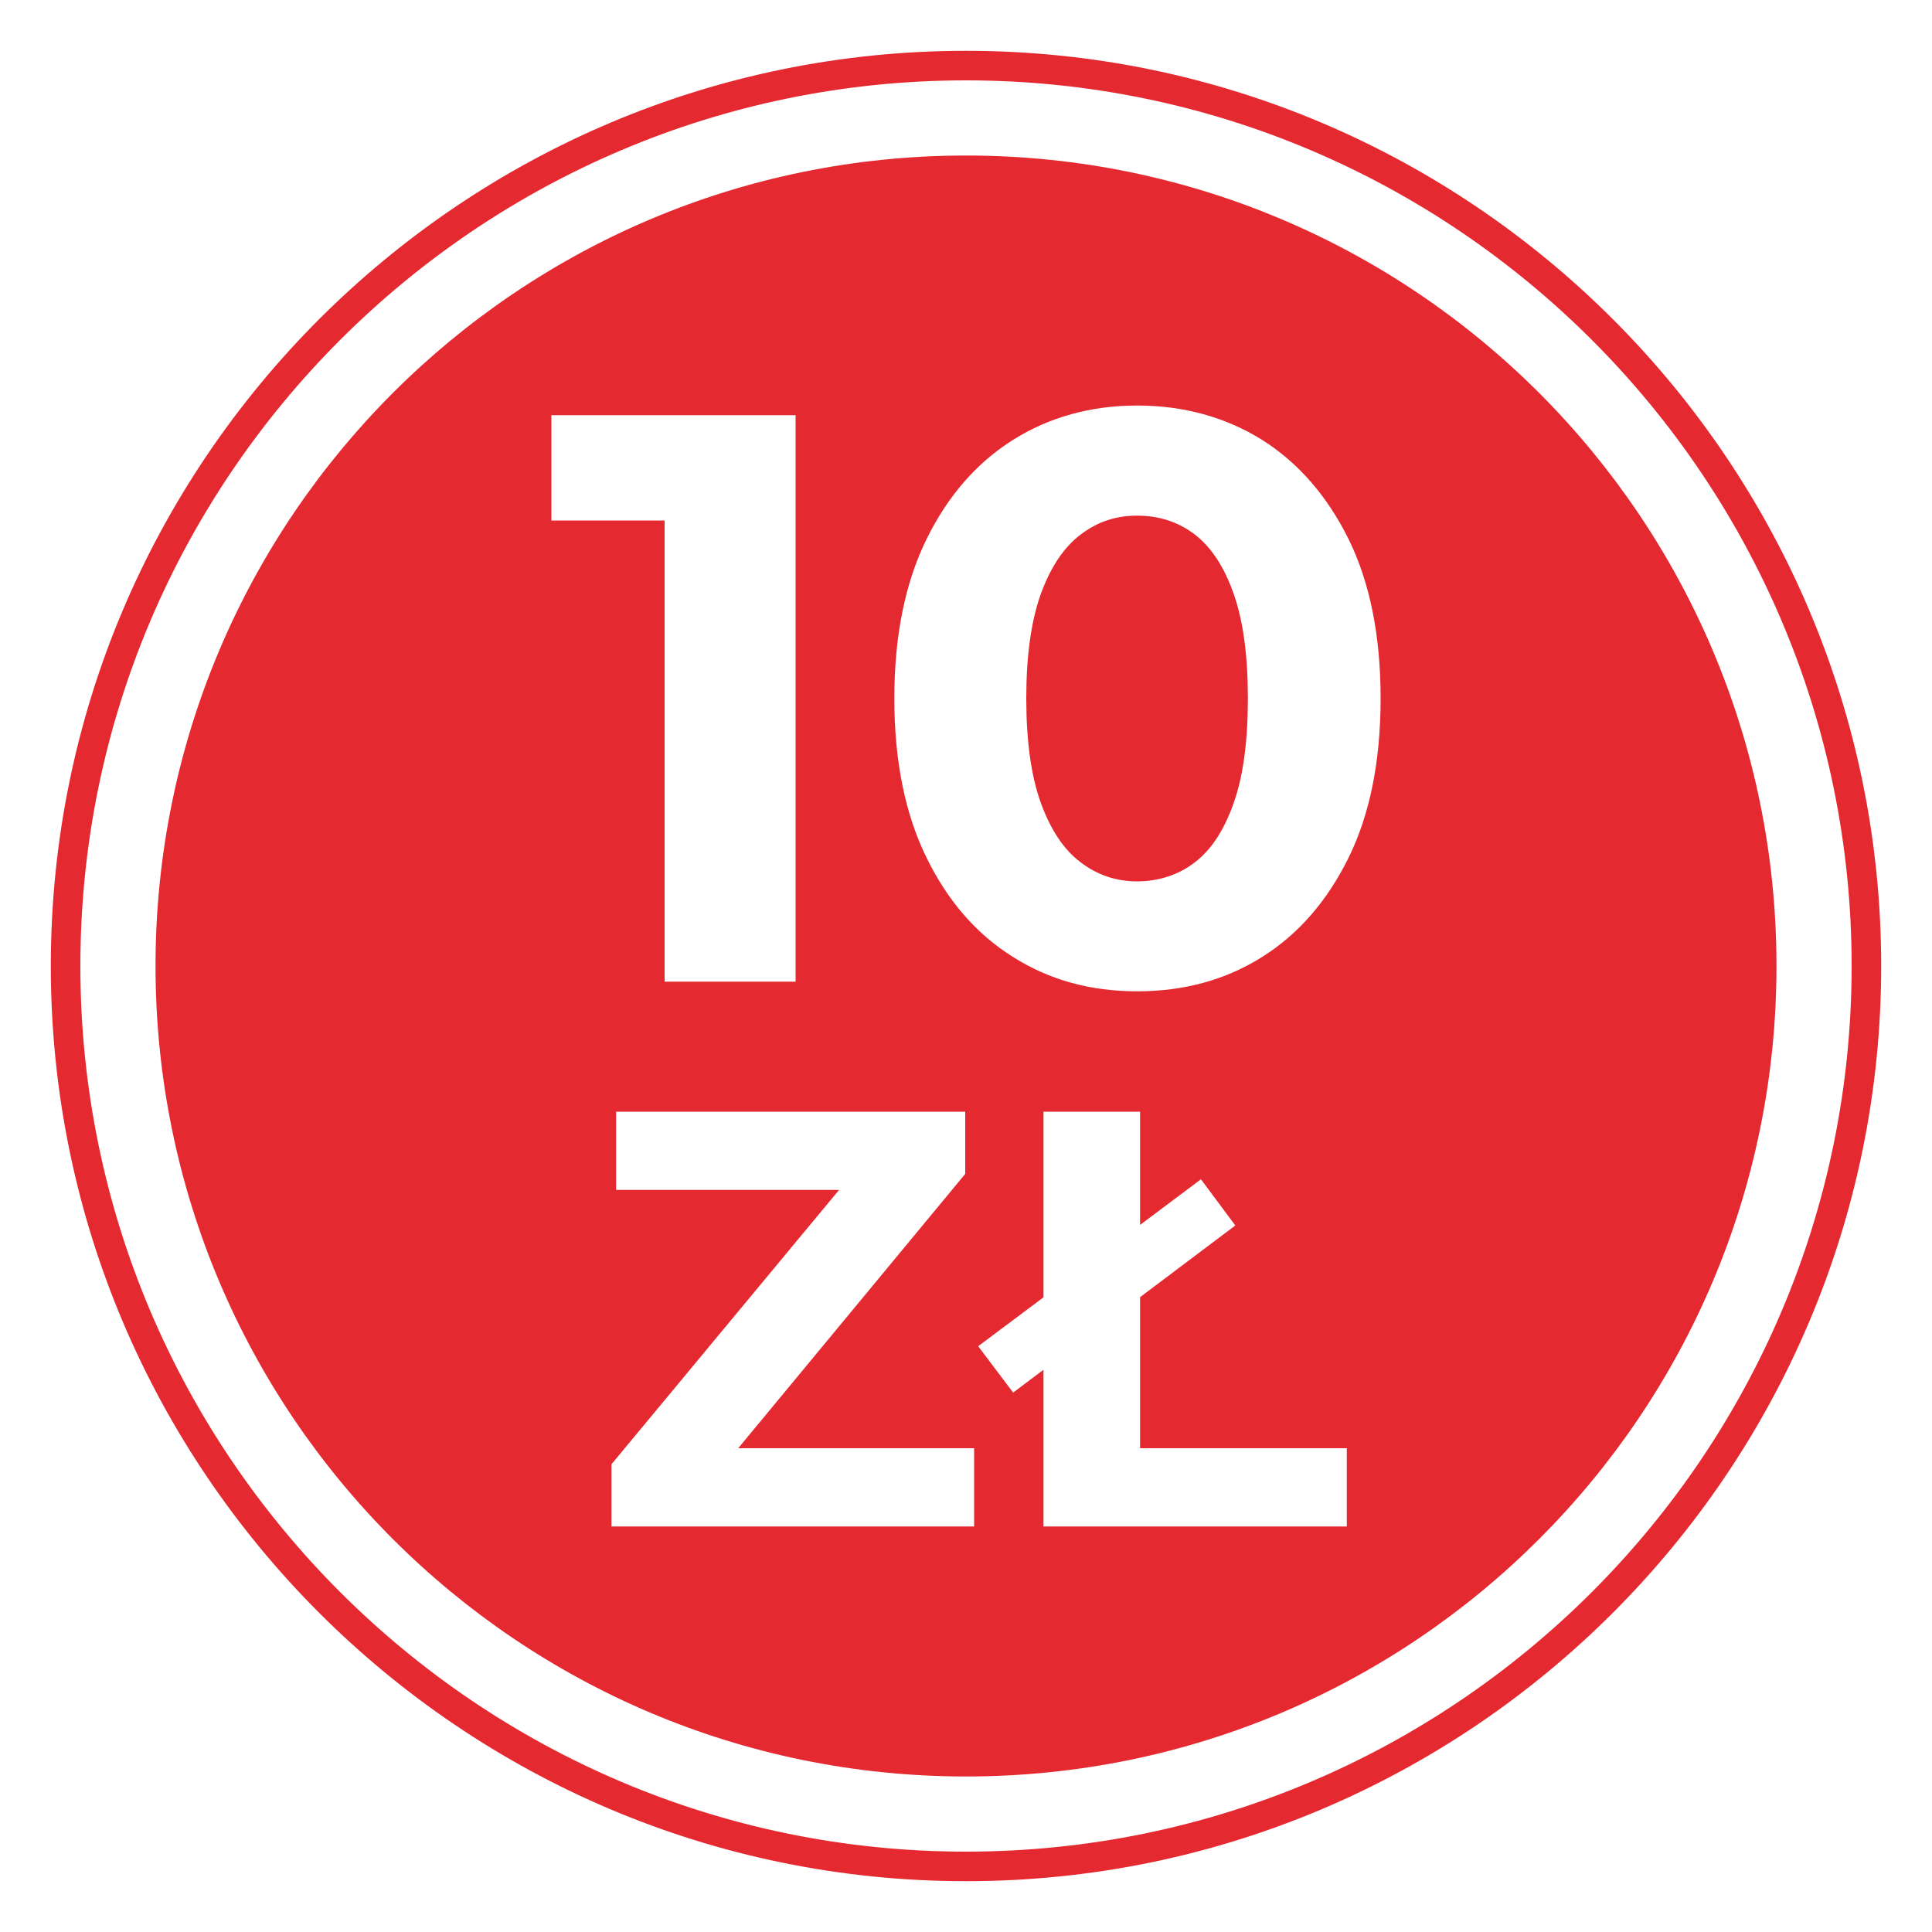
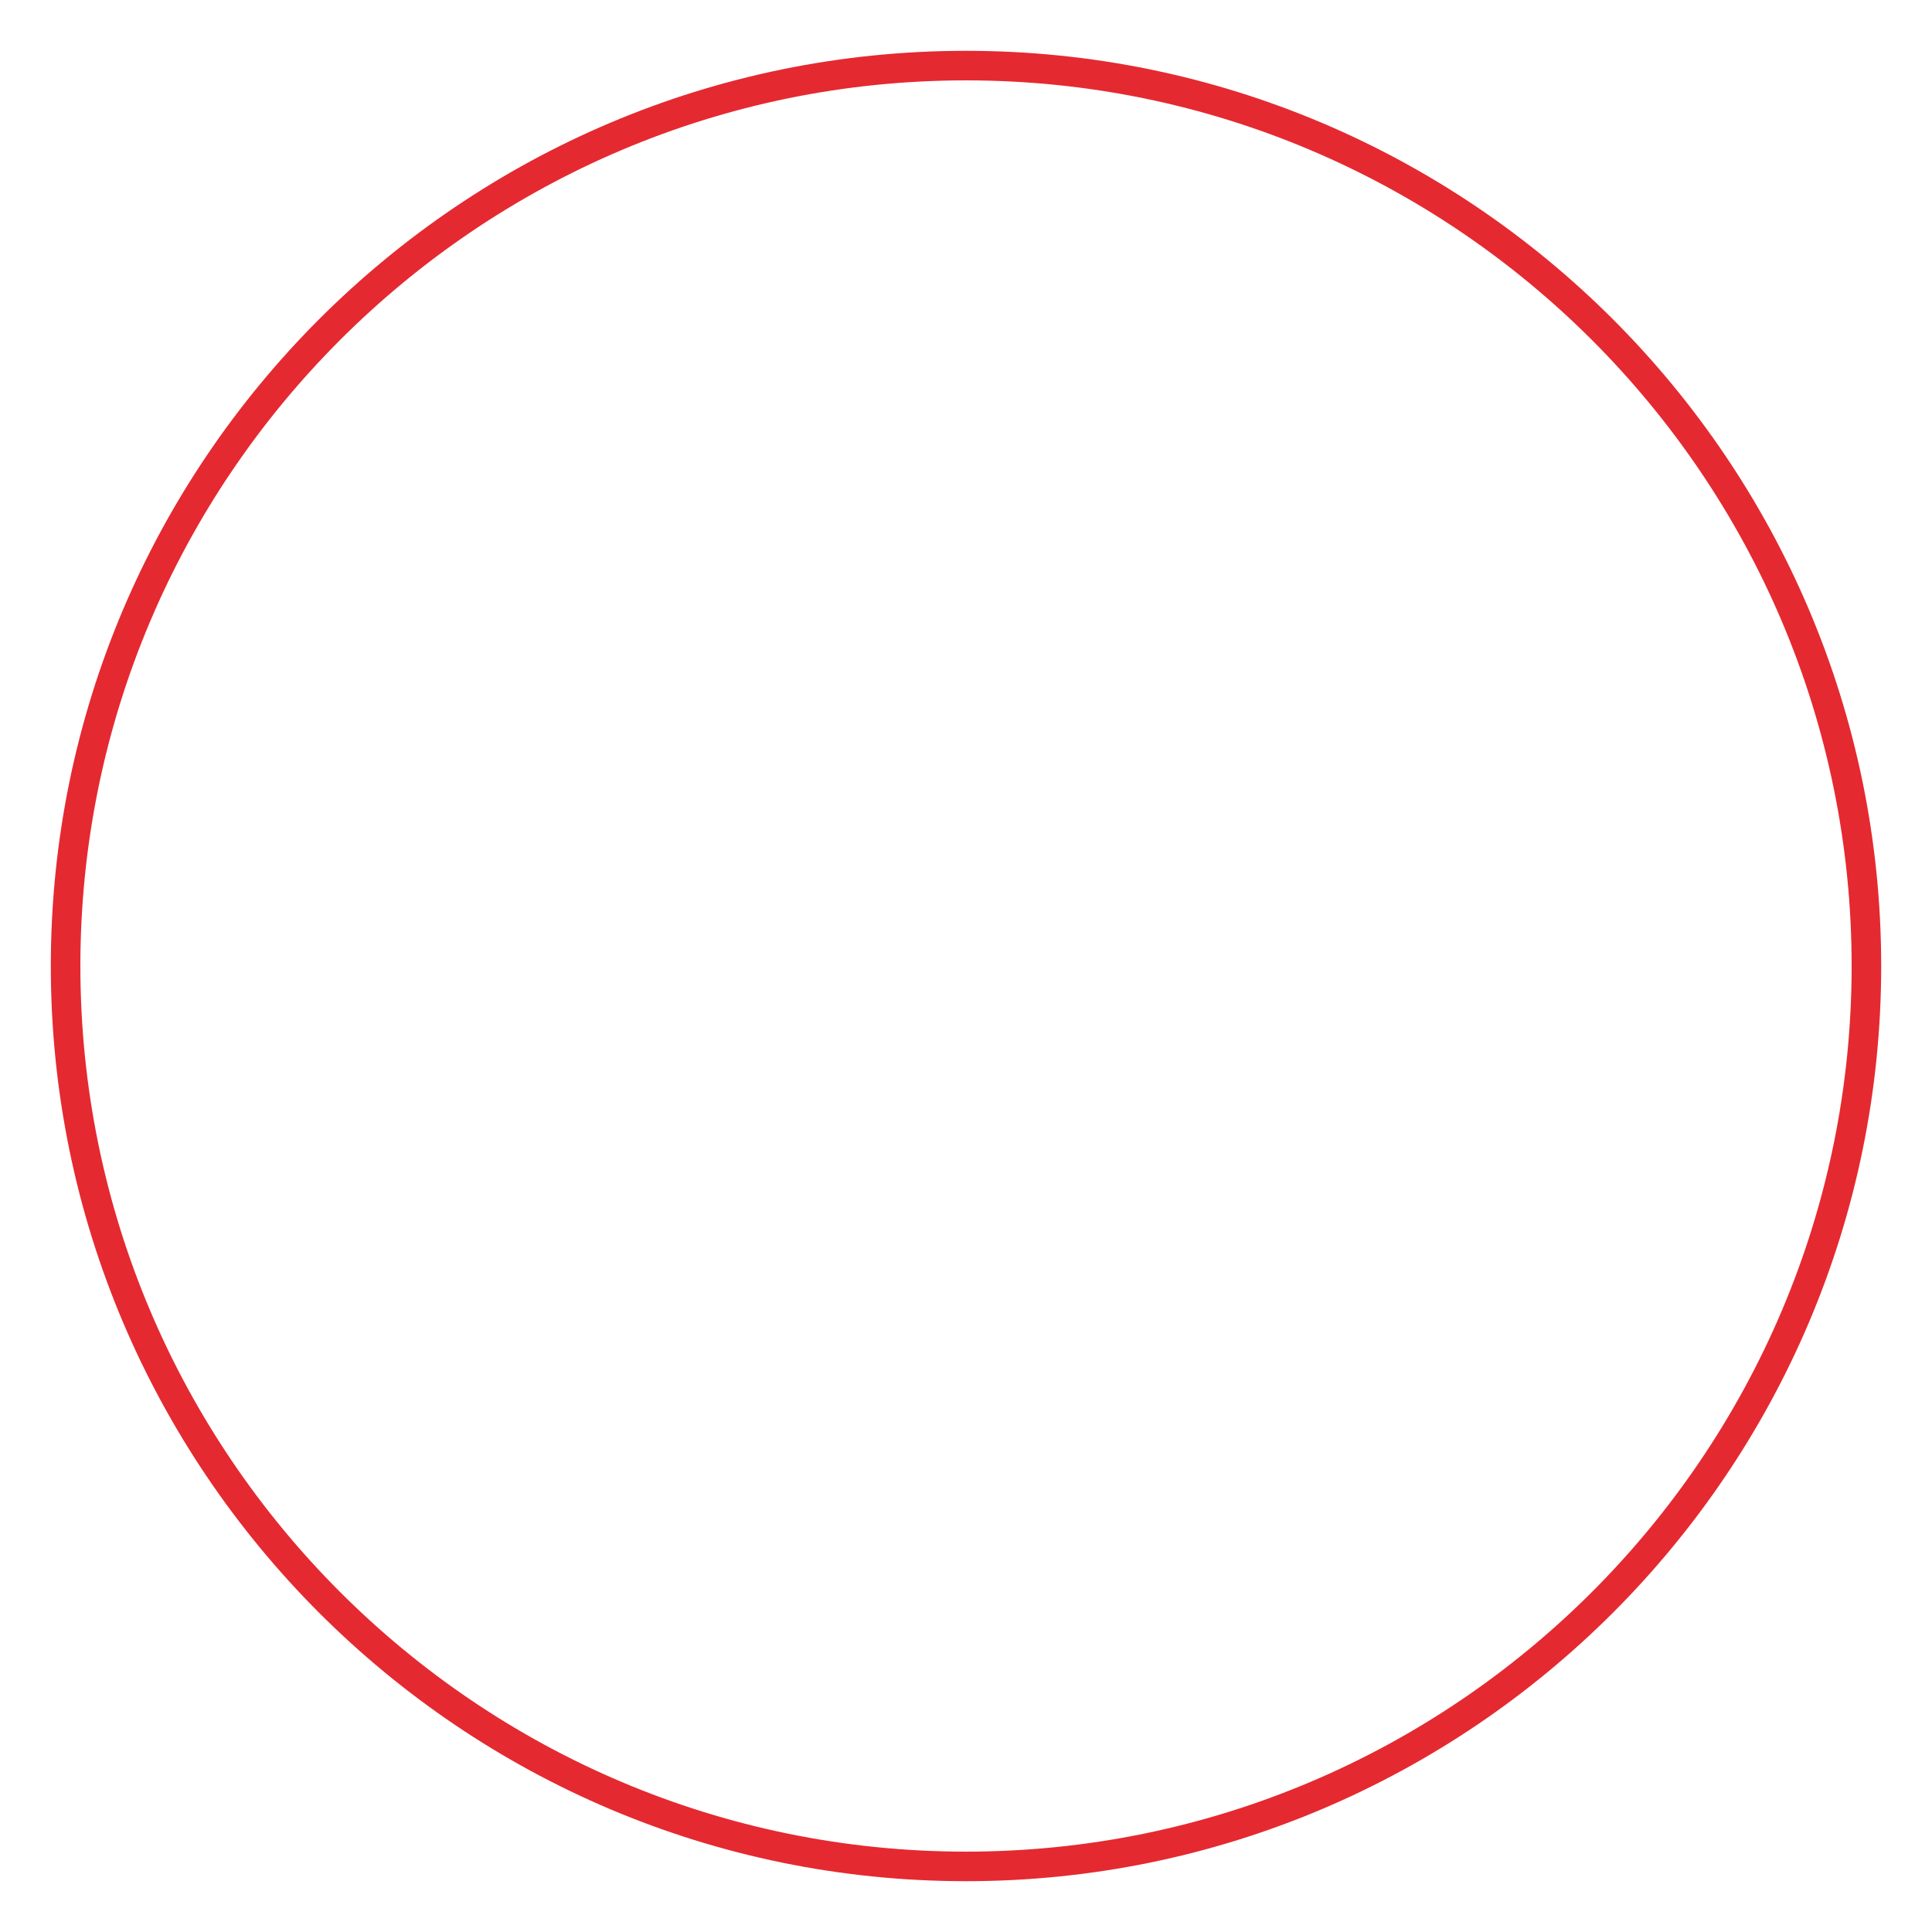
<svg xmlns="http://www.w3.org/2000/svg" id="Warstwa_1" viewBox="0 0 100 100">
  <defs>
    <style>.cls-1{fill:#e52930;stroke-width:0px;}</style>
  </defs>
  <path class="cls-1" d="M50,2.63C23.88,2.63,2.63,23.88,2.63,50s21.25,47.37,47.37,47.37,47.37-21.25,47.37-47.37S76.12,2.63,50,2.63ZM50,95.84c-25.28,0-45.84-20.56-45.84-45.84S24.72,4.16,50,4.16s45.84,20.56,45.84,45.84-20.56,45.84-45.84,45.84Z" />
-   <path class="cls-1" d="M63.86,30.75c-.49-1.4-1.16-2.42-2.01-3.08-.85-.65-1.85-.98-2.99-.98s-2.07.33-2.93.98c-.87.66-1.55,1.68-2.06,3.08-.5,1.4-.75,3.2-.75,5.4s.25,4.01.75,5.4c.51,1.4,1.19,2.43,2.06,3.08.86.66,1.84.99,2.93.99s2.14-.33,2.99-.99c.85-.65,1.52-1.68,2.01-3.08.49-1.39.73-3.19.73-5.4s-.24-4-.73-5.4ZM63.86,30.75c-.49-1.4-1.16-2.42-2.01-3.08-.85-.65-1.85-.98-2.99-.98s-2.07.33-2.93.98c-.87.66-1.55,1.68-2.06,3.08-.5,1.4-.75,3.2-.75,5.4s.25,4.01.75,5.4c.51,1.4,1.19,2.43,2.06,3.08.86.66,1.84.99,2.93.99s2.14-.33,2.99-.99c.85-.65,1.52-1.68,2.01-3.08.49-1.39.73-3.19.73-5.4s-.24-4-.73-5.4ZM63.86,30.75c-.49-1.4-1.16-2.42-2.01-3.08-.85-.65-1.85-.98-2.99-.98s-2.07.33-2.93.98c-.87.66-1.55,1.68-2.06,3.08-.5,1.4-.75,3.2-.75,5.4s.25,4.01.75,5.4c.51,1.4,1.19,2.43,2.06,3.08.86.66,1.84.99,2.93.99s2.14-.33,2.99-.99c.85-.65,1.52-1.68,2.01-3.08.49-1.39.73-3.19.73-5.4s-.24-4-.73-5.4ZM63.86,30.75c-.49-1.4-1.16-2.42-2.01-3.08-.85-.65-1.85-.98-2.99-.98s-2.07.33-2.93.98c-.87.66-1.55,1.68-2.06,3.08-.5,1.4-.75,3.2-.75,5.4s.25,4.01.75,5.4c.51,1.4,1.19,2.43,2.06,3.08.86.66,1.84.99,2.93.99s2.14-.33,2.99-.99c.85-.65,1.52-1.68,2.01-3.08.49-1.39.73-3.19.73-5.4s-.24-4-.73-5.4ZM63.86,30.75c-.49-1.4-1.16-2.42-2.01-3.08-.85-.65-1.85-.98-2.99-.98s-2.07.33-2.93.98c-.87.66-1.55,1.68-2.06,3.08-.5,1.4-.75,3.2-.75,5.4s.25,4.01.75,5.4c.51,1.4,1.19,2.43,2.06,3.08.86.66,1.84.99,2.93.99s2.14-.33,2.99-.99c.85-.65,1.52-1.68,2.01-3.08.49-1.39.73-3.19.73-5.4s-.24-4-.73-5.4ZM63.86,30.75c-.49-1.4-1.16-2.42-2.01-3.08-.85-.65-1.85-.98-2.99-.98s-2.07.33-2.93.98c-.87.66-1.55,1.68-2.06,3.08-.5,1.4-.75,3.2-.75,5.4s.25,4.01.75,5.4c.51,1.4,1.19,2.43,2.06,3.08.86.66,1.84.99,2.93.99s2.14-.33,2.99-.99c.85-.65,1.52-1.68,2.01-3.08.49-1.39.73-3.19.73-5.4s-.24-4-.73-5.4ZM50,8.05c-23.17,0-41.95,18.78-41.95,41.95s18.78,41.95,41.95,41.95,41.95-18.78,41.95-41.95S73.17,8.05,50,8.05ZM28.54,21.49h12.64v29.32h-6.78v-23.87h-5.86v-5.45ZM50.42,79.01h-18.77v-3.22l11.78-14.2h-11.54v-4.05h18.07v3.22l-11.75,14.2h12.21v4.05ZM69.71,79.01h-15.7v-8.11l-1.57,1.18-1.81-2.4,3.38-2.53v-9.61h5v5.86l3.15-2.36,1.78,2.39-4.93,3.71v7.82h10.7v4.05ZM69.81,44.38c-1.11,2.25-2.6,3.97-4.48,5.15-1.89,1.19-4.04,1.78-6.47,1.78s-4.55-.59-6.43-1.78c-1.89-1.18-3.38-2.9-4.48-5.15-1.1-2.25-1.66-4.99-1.66-8.23s.56-5.98,1.66-8.23c1.1-2.24,2.59-3.96,4.48-5.15,1.88-1.18,4.03-1.78,6.43-1.78s4.58.6,6.47,1.78c1.88,1.19,3.37,2.91,4.48,5.15,1.1,2.25,1.65,4.99,1.65,8.23s-.55,5.98-1.65,8.23ZM61.85,27.67c-.85-.65-1.85-.98-2.99-.98s-2.07.33-2.93.98c-.87.66-1.55,1.68-2.06,3.08-.5,1.4-.75,3.2-.75,5.4s.25,4.01.75,5.4c.51,1.4,1.19,2.43,2.06,3.08.86.66,1.84.99,2.93.99s2.14-.33,2.99-.99c.85-.65,1.52-1.68,2.01-3.08.49-1.39.73-3.19.73-5.4s-.24-4-.73-5.4c-.49-1.4-1.16-2.42-2.01-3.08ZM63.86,30.75c-.49-1.4-1.16-2.42-2.01-3.08-.85-.65-1.85-.98-2.99-.98s-2.07.33-2.93.98c-.87.66-1.55,1.68-2.06,3.08-.5,1.4-.75,3.2-.75,5.4s.25,4.01.75,5.4c.51,1.4,1.19,2.43,2.06,3.08.86.66,1.84.99,2.93.99s2.14-.33,2.99-.99c.85-.65,1.52-1.68,2.01-3.08.49-1.39.73-3.19.73-5.4s-.24-4-.73-5.4ZM63.86,30.75c-.49-1.4-1.16-2.42-2.01-3.08-.85-.65-1.85-.98-2.99-.98s-2.07.33-2.93.98c-.87.66-1.55,1.68-2.06,3.08-.5,1.4-.75,3.2-.75,5.4s.25,4.01.75,5.4c.51,1.4,1.19,2.43,2.06,3.08.86.66,1.84.99,2.93.99s2.14-.33,2.99-.99c.85-.65,1.52-1.68,2.01-3.08.49-1.39.73-3.19.73-5.4s-.24-4-.73-5.4ZM63.86,30.75c-.49-1.4-1.16-2.42-2.01-3.08-.85-.65-1.85-.98-2.99-.98s-2.07.33-2.93.98c-.87.66-1.55,1.68-2.06,3.08-.5,1.4-.75,3.2-.75,5.4s.25,4.01.75,5.4c.51,1.4,1.19,2.43,2.06,3.08.86.66,1.84.99,2.93.99s2.14-.33,2.99-.99c.85-.65,1.52-1.68,2.01-3.08.49-1.39.73-3.19.73-5.4s-.24-4-.73-5.4ZM63.86,30.75c-.49-1.4-1.16-2.42-2.01-3.08-.85-.65-1.85-.98-2.99-.98s-2.07.33-2.93.98c-.87.66-1.55,1.68-2.06,3.08-.5,1.4-.75,3.2-.75,5.4s.25,4.01.75,5.4c.51,1.4,1.19,2.43,2.06,3.08.86.66,1.84.99,2.93.99s2.14-.33,2.99-.99c.85-.65,1.52-1.68,2.01-3.08.49-1.39.73-3.19.73-5.4s-.24-4-.73-5.4Z" />
</svg>